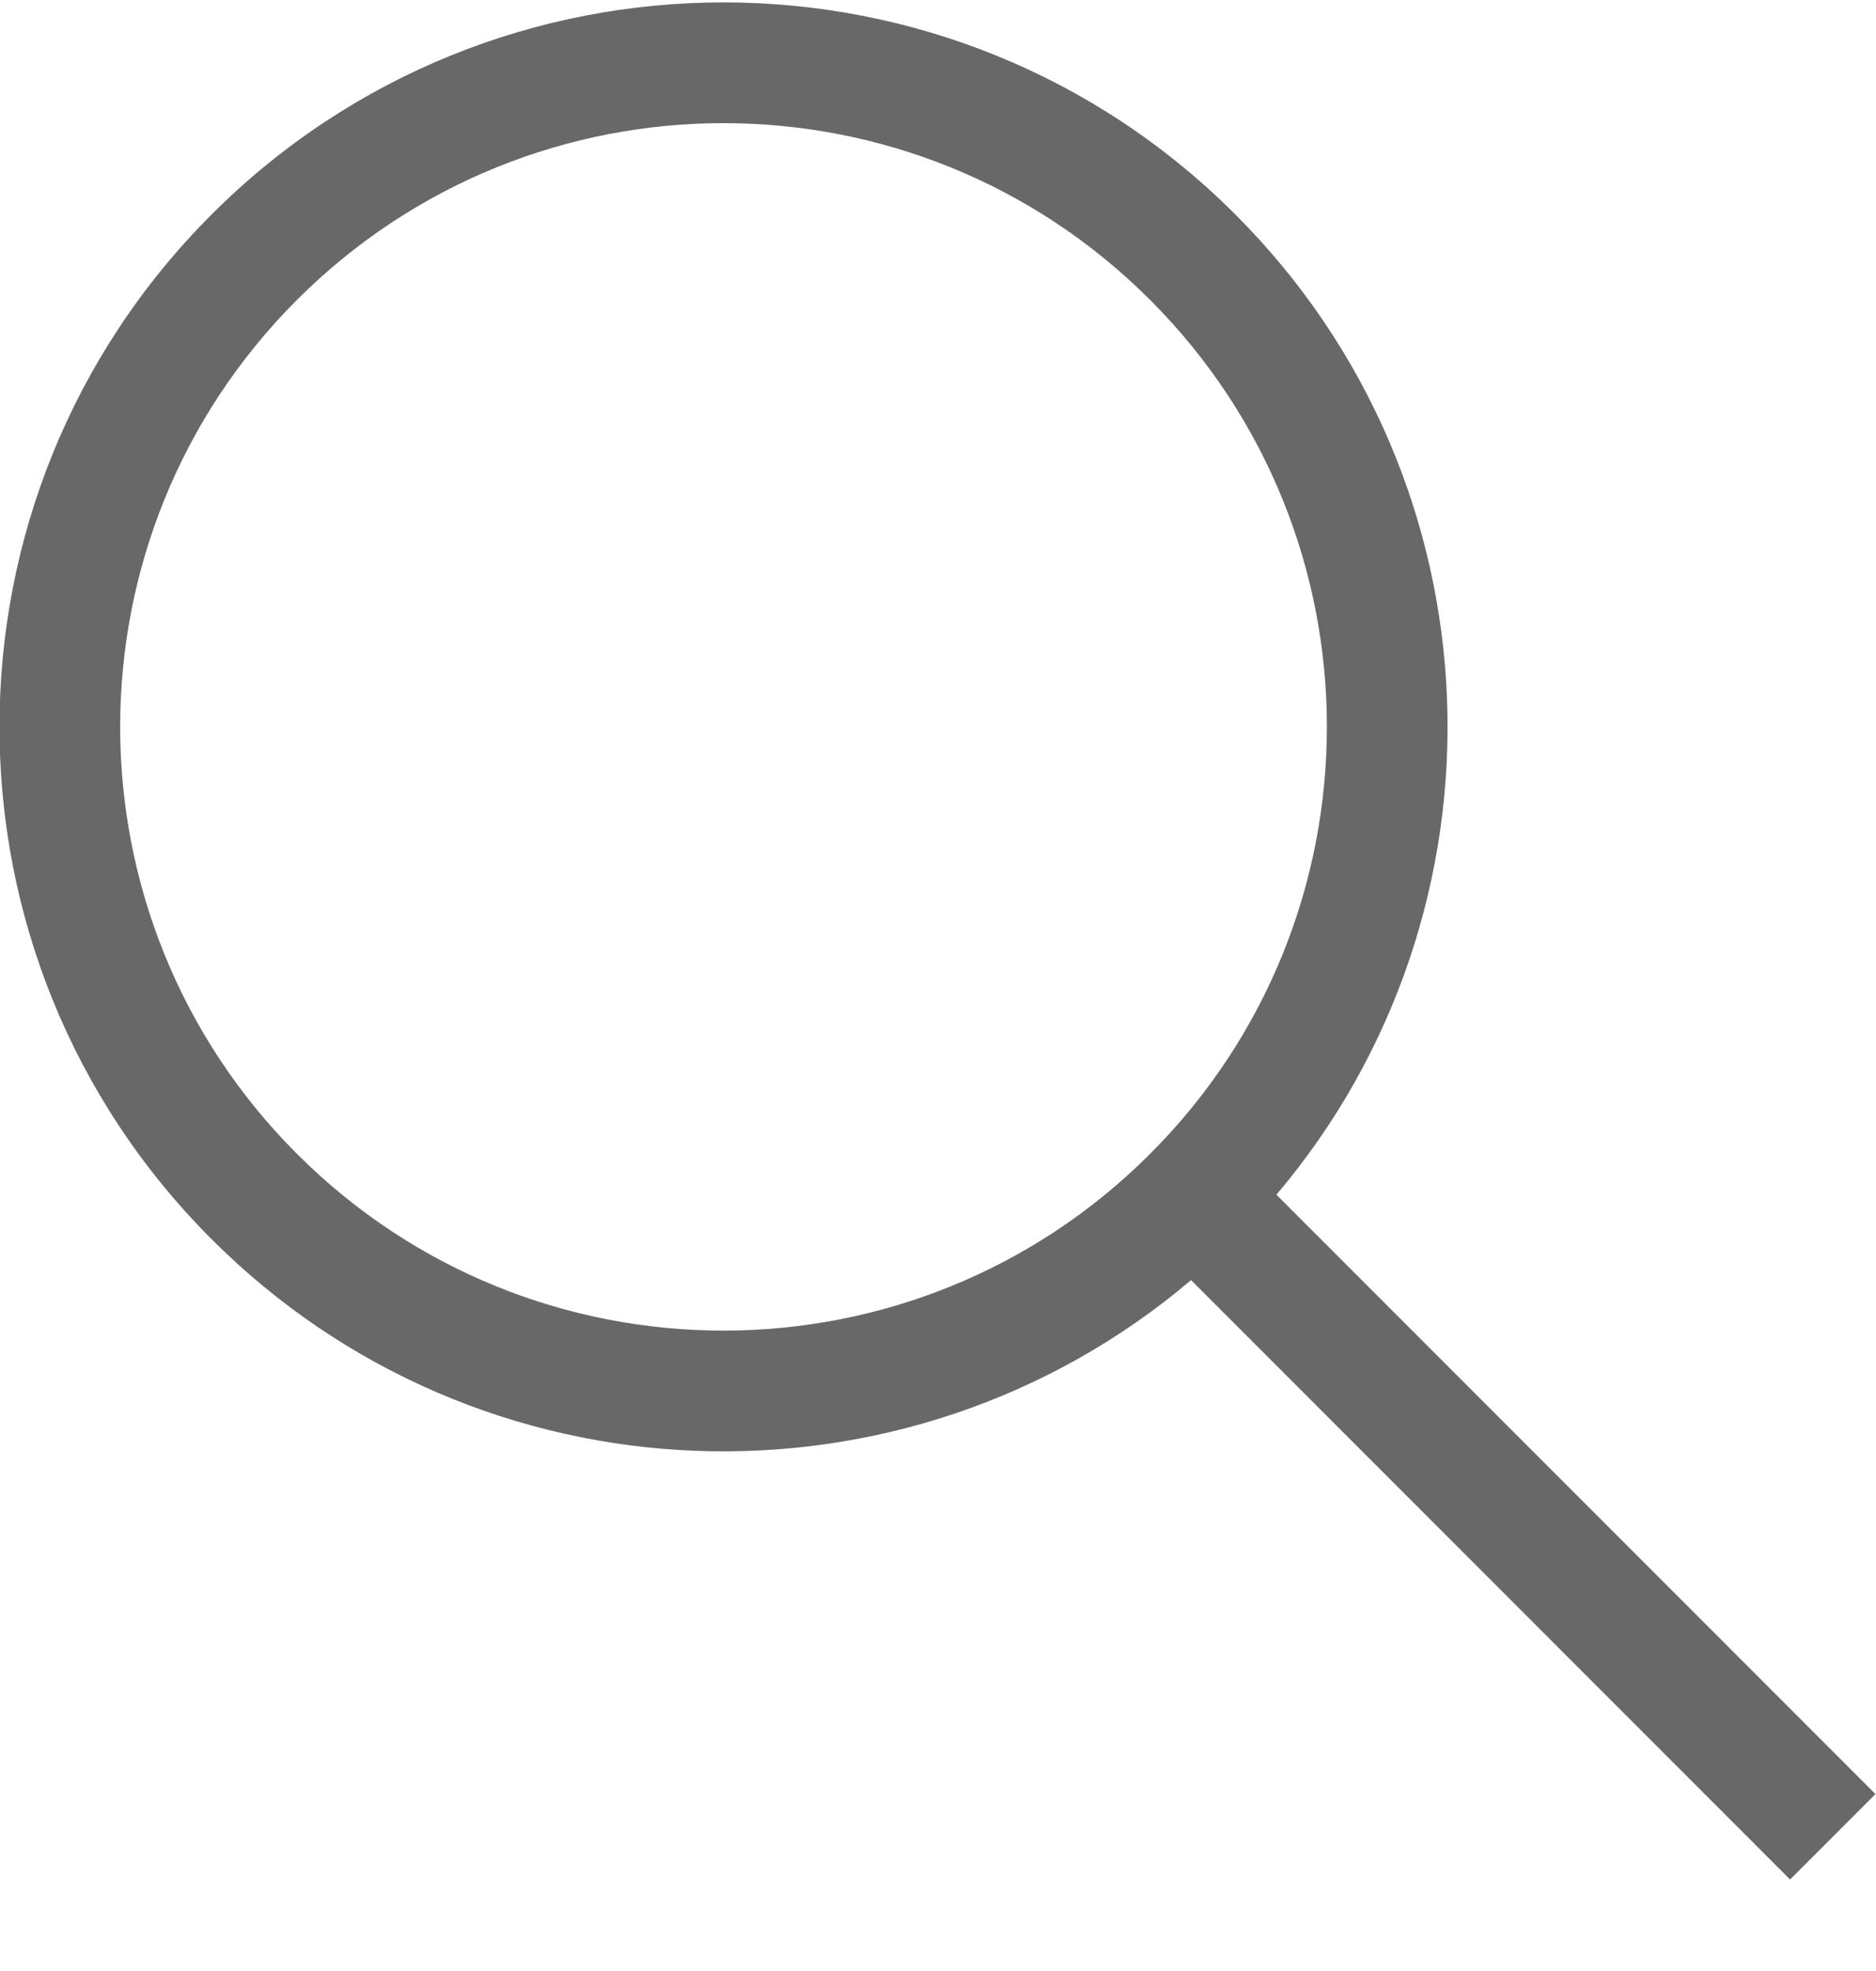
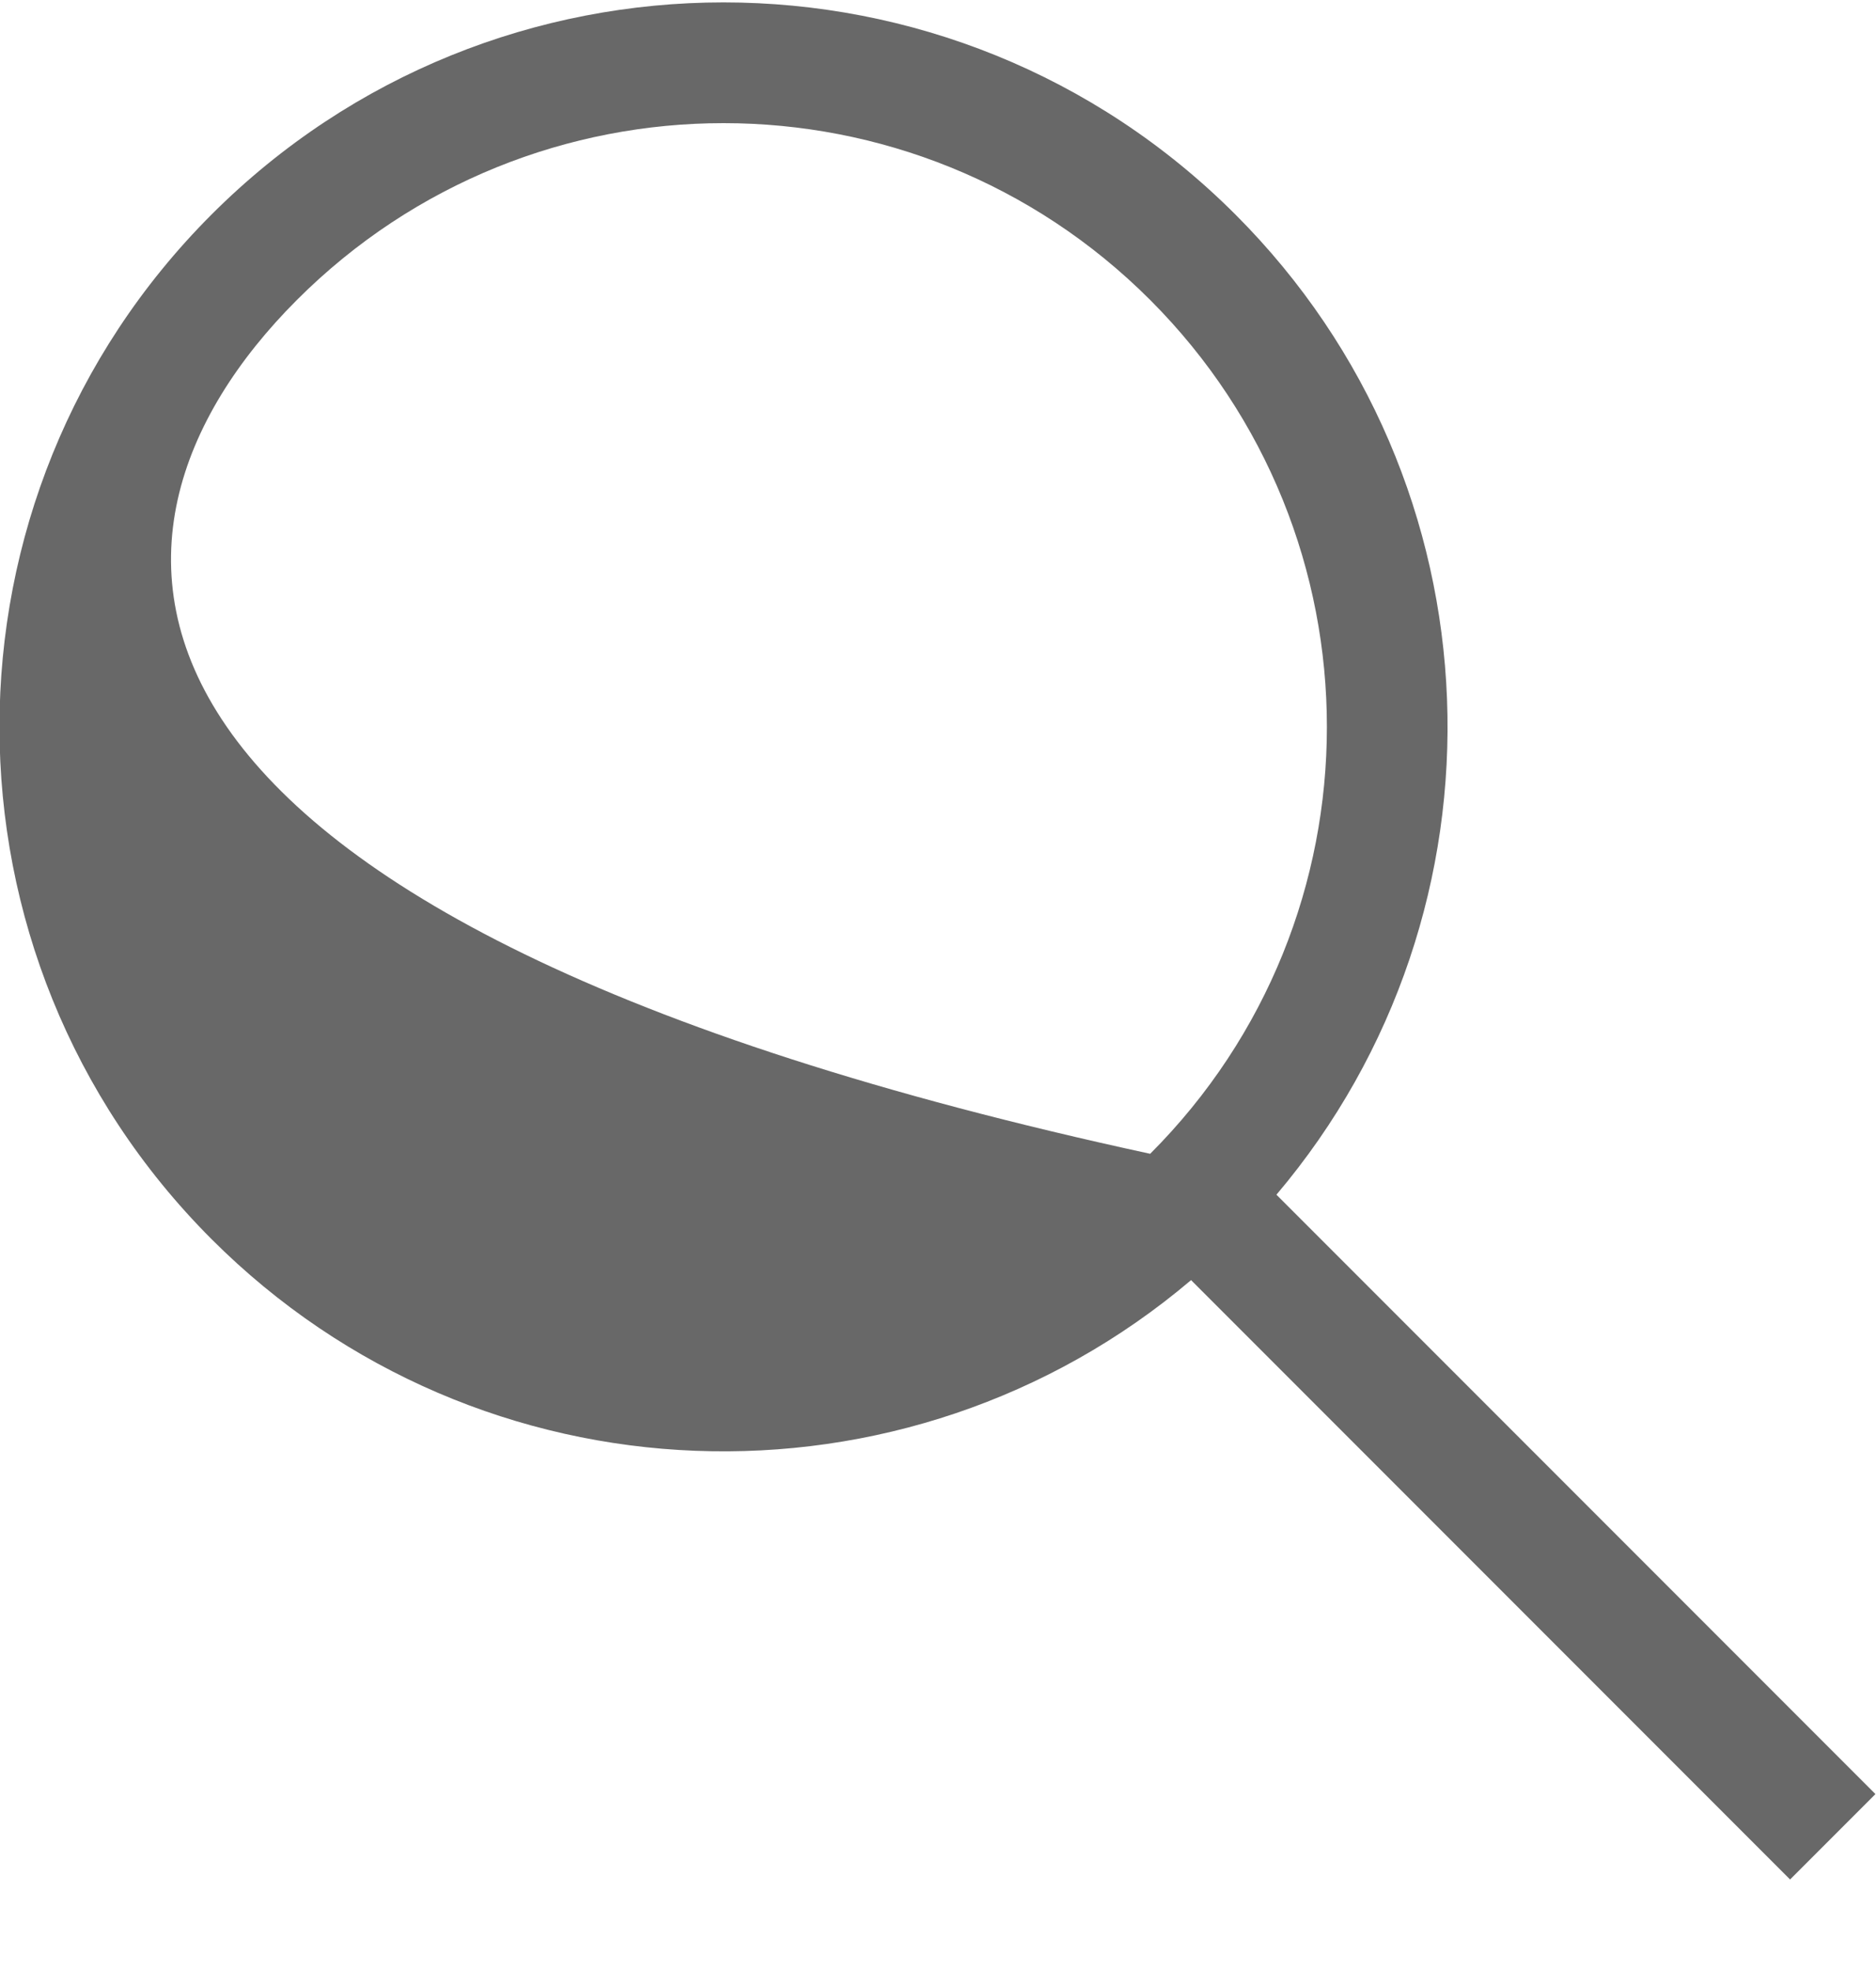
<svg xmlns="http://www.w3.org/2000/svg" width="20" height="21" viewBox="0 0 20 21" fill="none">
-   <path fill-rule="evenodd" clip-rule="evenodd" d="M13.608 12.729C16.178 9.696 16.033 5.147 13.171 2.286C10.157 -0.728 5.269 -0.728 2.255 2.286C-0.759 5.3 -0.759 10.188 2.255 13.202C5.116 16.064 9.665 16.209 12.698 13.639L19.084 20.025L19.994 19.115L13.608 12.729ZM12.262 3.196C14.774 5.708 14.774 9.781 12.262 12.293C9.75 14.805 5.677 14.805 3.165 12.293C0.653 9.781 0.653 5.708 3.165 3.196C5.677 0.684 9.75 0.684 12.262 3.196Z" fill="#686868" />
+   <path fill-rule="evenodd" clip-rule="evenodd" d="M13.608 12.729C16.178 9.696 16.033 5.147 13.171 2.286C10.157 -0.728 5.269 -0.728 2.255 2.286C-0.759 5.3 -0.759 10.188 2.255 13.202C5.116 16.064 9.665 16.209 12.698 13.639L19.084 20.025L19.994 19.115L13.608 12.729ZM12.262 3.196C14.774 5.708 14.774 9.781 12.262 12.293C0.653 9.781 0.653 5.708 3.165 3.196C5.677 0.684 9.75 0.684 12.262 3.196Z" fill="#686868" />
</svg>